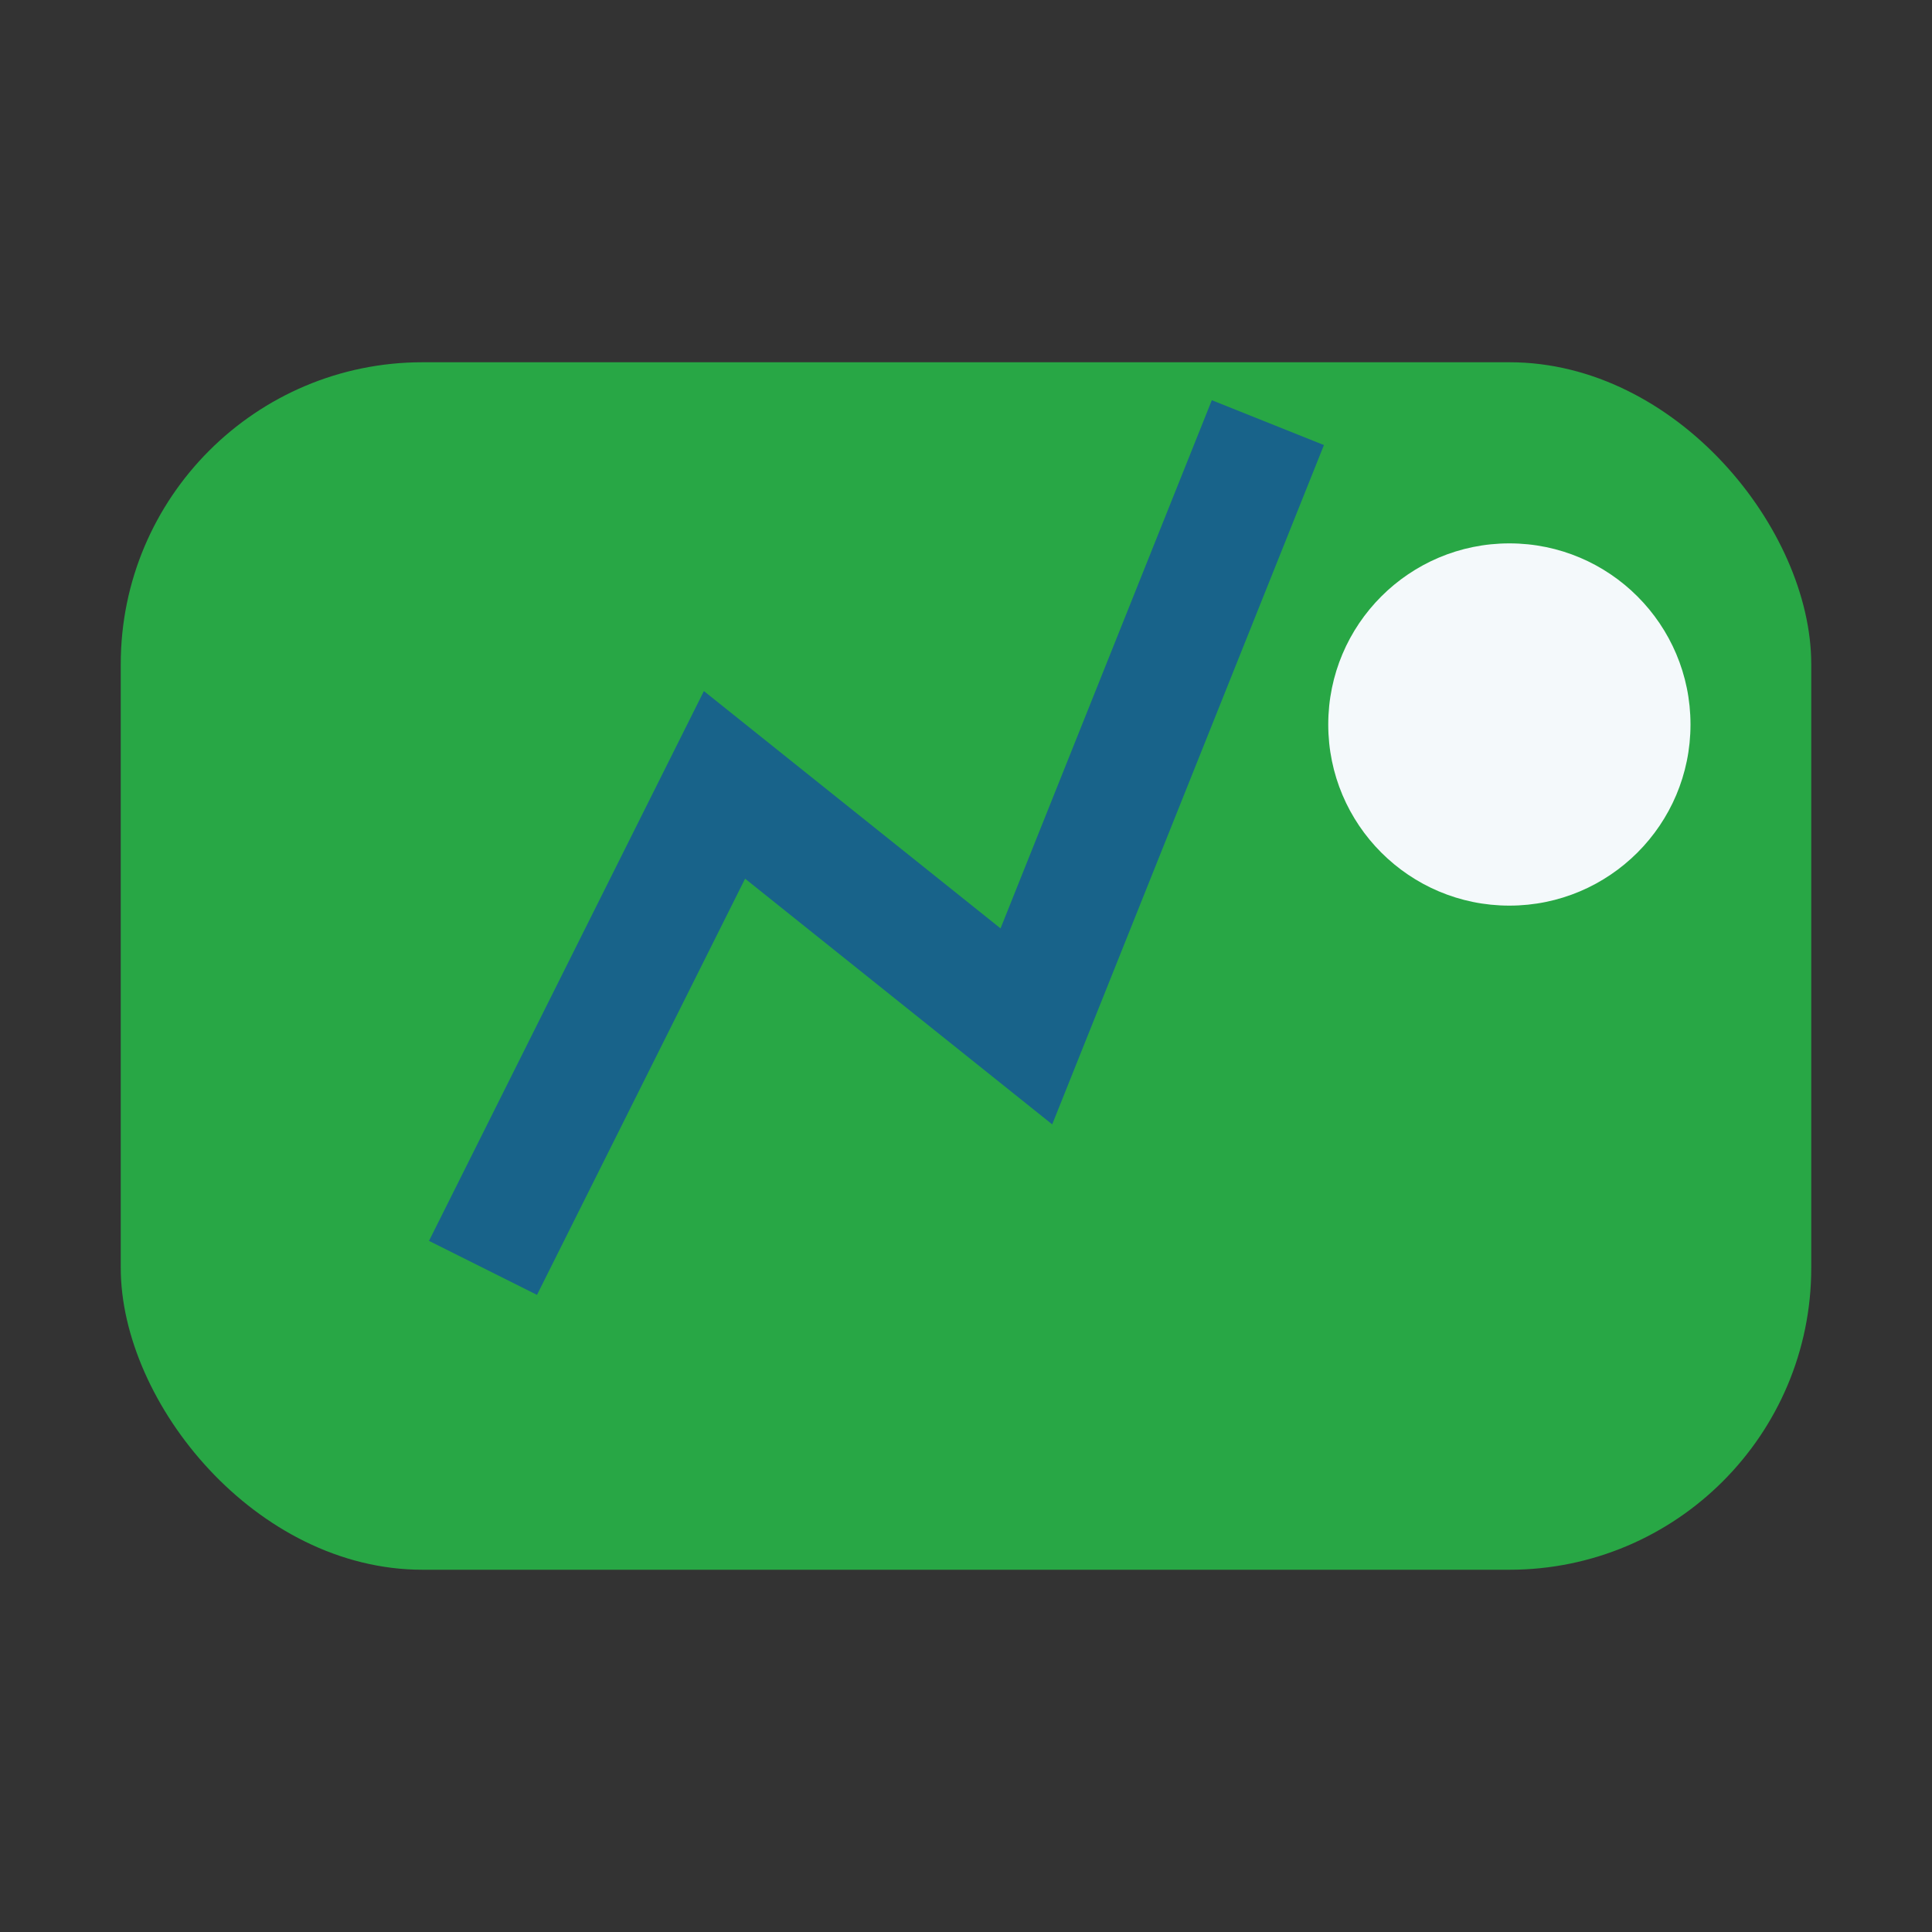
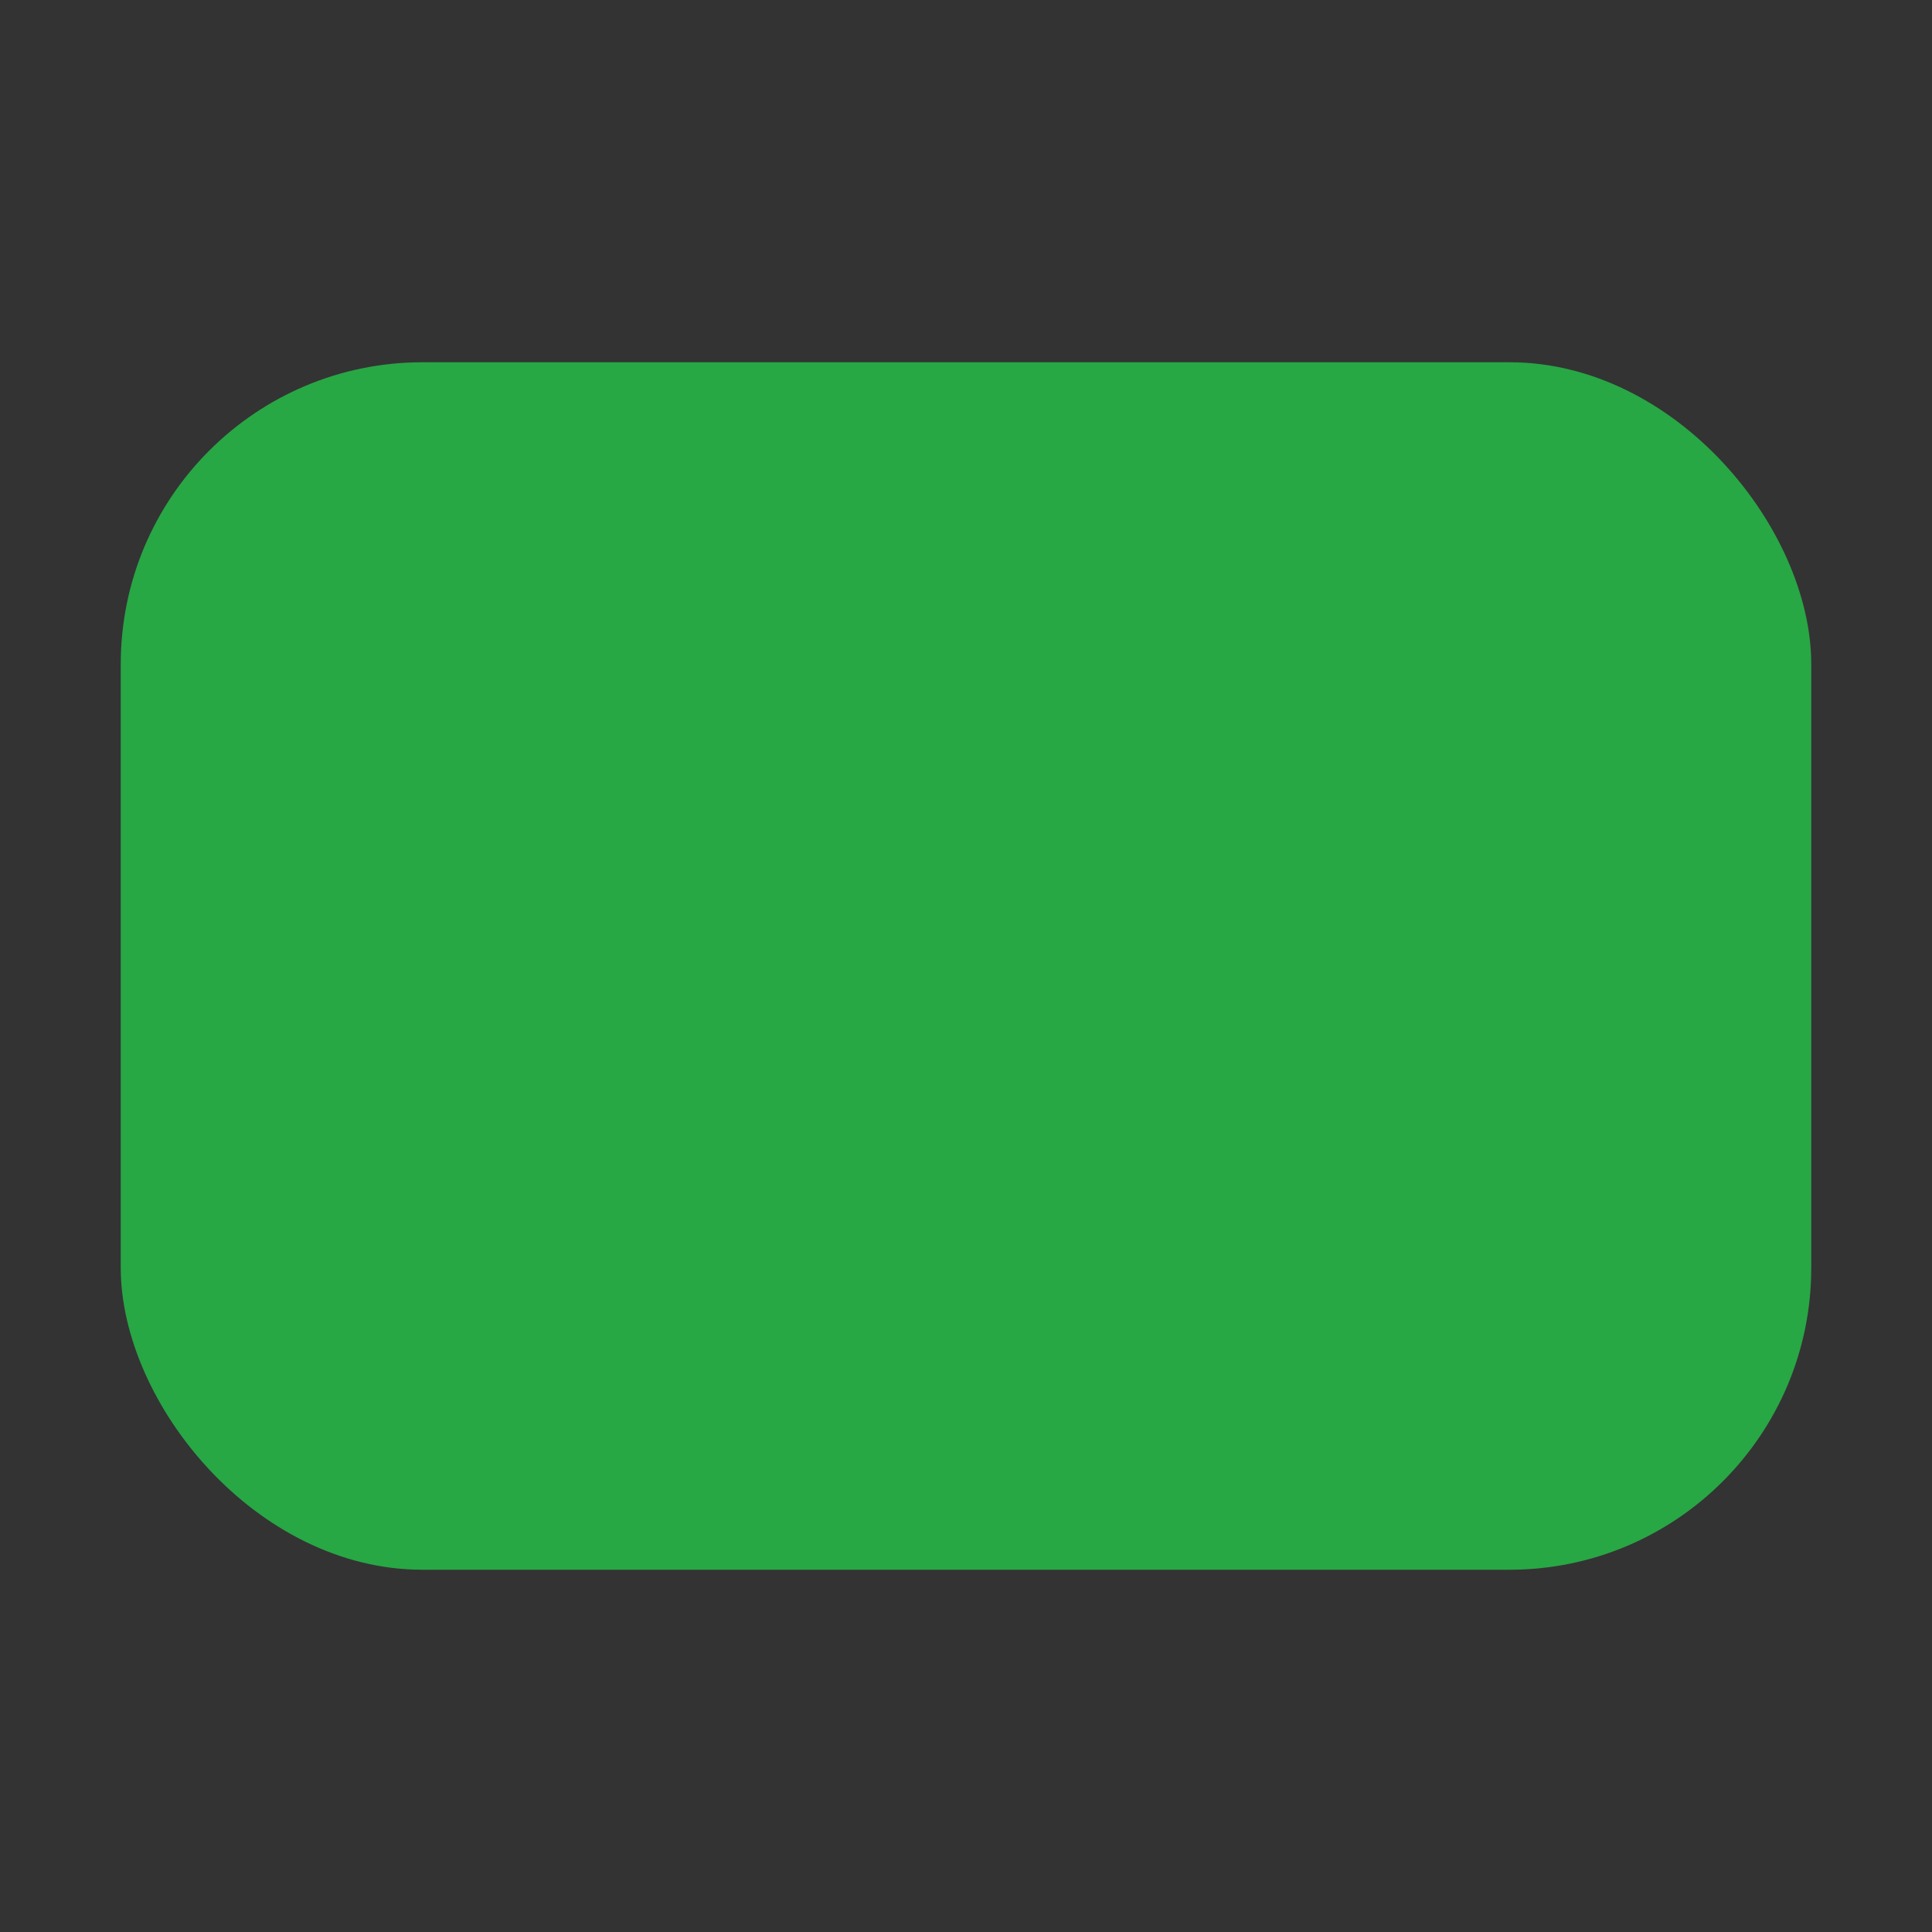
<svg xmlns="http://www.w3.org/2000/svg" width="32" height="32" viewBox="0 0 32 32">
  <rect x="0" y="0" width="32" height="32" fill="#333333" stroke="none" />
  <rect x="2" y="6" width="28" height="20" rx="5" fill="#28A745" />
-   <path d="M8 21l4-8 5 4 4-10" stroke="#18638A" stroke-width="2" fill="none" />
-   <circle cx="25" cy="12" r="3" fill="#F4F9FB" />
</svg>